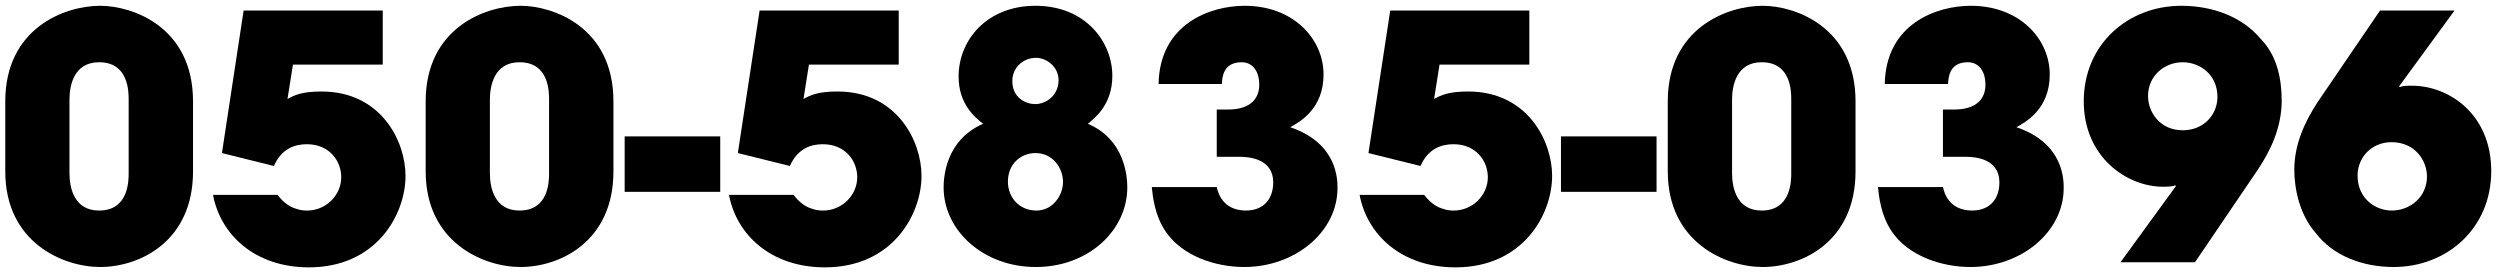
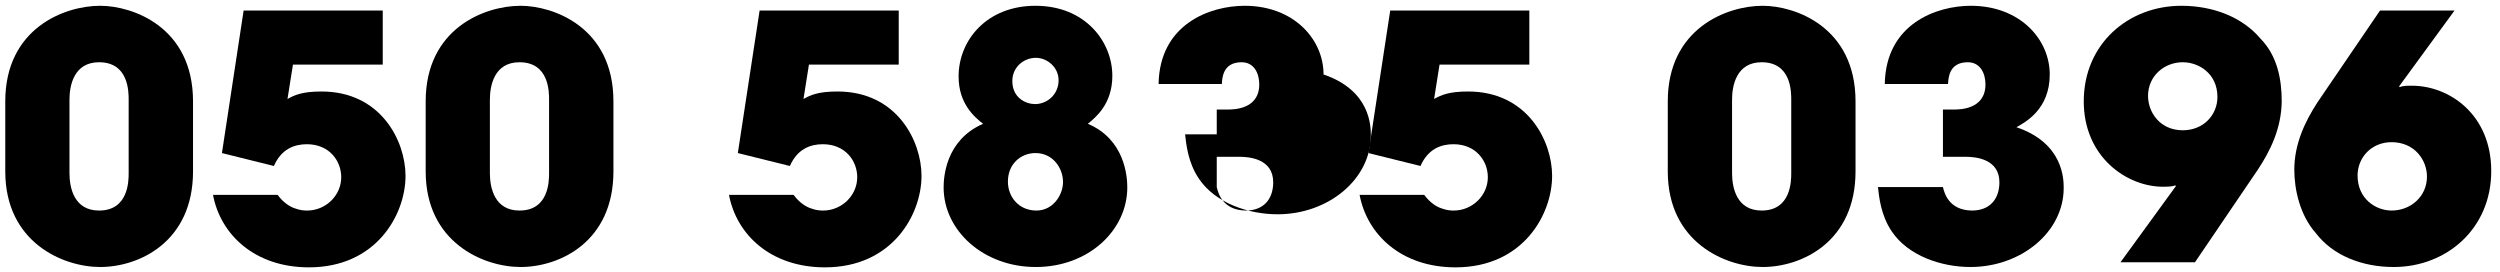
<svg xmlns="http://www.w3.org/2000/svg" version="1.1" id="レイヤー_1" x="0px" y="0px" viewBox="0 0 294 32" style="enable-background:new 0 0 294 32;" xml:space="preserve">
  <g>
    <g>
      <path d="M0.62,11.92c0-8.56,6.92-11.24,11.16-11.24c3.8,0,10.92,2.48,10.92,11.24v8.24c0,8.24-6.28,11.24-10.92,11.24    c-4.36,0-11.16-2.88-11.16-11.24V11.92z M8.17,20.36c0,1.76,0.56,4.4,3.48,4.4c3.48,0,3.48-3.52,3.48-4.4v-8.64    c0-0.92,0-4.4-3.48-4.4c-3,0-3.48,2.8-3.48,4.4V20.36z" />
      <path d="M28.65,1.24h16.36V7.6H34.45l-0.64,4.04c0.8-0.44,1.68-0.88,4-0.88c7,0,9.88,5.84,9.88,9.92c0,4.52-3.4,10.76-11.36,10.76    c-6.36,0-10.4-3.84-11.28-8.52h7.6c0.68,0.92,1.44,1.4,2.08,1.6c0.64,0.24,1.16,0.24,1.4,0.24c2.16,0,4-1.76,4-3.92    c0-1.92-1.4-3.88-4.04-3.88c-1.48,0-3,0.56-3.88,2.56L26.1,18L28.65,1.24z" />
      <path d="M50.06,11.92c0-8.56,6.92-11.24,11.16-11.24c3.8,0,10.92,2.48,10.92,11.24v8.24c0,8.24-6.28,11.24-10.92,11.24    c-4.36,0-11.16-2.88-11.16-11.24V11.92z M57.61,20.36c0,1.76,0.56,4.4,3.48,4.4c3.48,0,3.48-3.52,3.48-4.4v-8.64    c0-0.92,0-4.4-3.48-4.4c-3,0-3.48,2.8-3.48,4.4V20.36z" />
-       <path d="M84.69,22.56H73.46v-6.52h11.24V22.56z" />
      <path d="M89.33,1.24h16.36V7.6H95.13l-0.64,4.04c0.8-0.44,1.68-0.88,4-0.88c7,0,9.88,5.84,9.88,9.92c0,4.52-3.4,10.76-11.36,10.76    c-6.36,0-10.4-3.84-11.28-8.52h7.6c0.68,0.92,1.44,1.4,2.08,1.6c0.64,0.24,1.16,0.24,1.4,0.24c2.16,0,4-1.76,4-3.92    c0-1.92-1.4-3.88-4.04-3.88c-1.48,0-3,0.56-3.88,2.56L86.77,18L89.33,1.24z" />
      <path d="M132.57,22.04c0,5.04-4.56,9.36-10.76,9.36c-6.2,0-10.84-4.32-10.84-9.36c0-1.12,0.2-5.56,4.64-7.48    c-0.96-0.76-2.88-2.32-2.88-5.56c0-4.28,3.32-8.32,9.04-8.32c5.88,0,9.04,4.24,9.04,8.24c0,3.32-1.96,4.88-2.88,5.64    C132.29,16.4,132.57,20.76,132.57,22.04z M121.89,24.76c1.92,0,3.12-1.8,3.12-3.36c0-1.6-1.16-3.4-3.24-3.4    c-1.68,0-3.24,1.24-3.24,3.36C118.53,23.16,119.81,24.76,121.89,24.76z M121.73,12.24c1.4,0,2.76-1.12,2.76-2.8    c0-1.52-1.32-2.64-2.68-2.64c-1.4,0-2.76,1.08-2.76,2.72C119.05,11.56,120.69,12.24,121.73,12.24z" />
-       <path d="M143.09,22c0.16,0.68,0.68,2.72,3.4,2.76c2.2,0,3.24-1.44,3.24-3.32c0-2.8-2.88-3-3.96-3h-2.68v-5.56h1.28    c0.68,0,3.72,0,3.72-2.96c0-1.28-0.6-2.6-2.08-2.6c-2.2,0-2.28,1.84-2.32,2.56h-7.44c0.12-7.08,6.08-9.2,10.12-9.2    c5.76,0,9.28,3.92,9.28,8.08c0,4.08-2.84,5.6-3.92,6.2c5.56,1.88,5.56,6.16,5.56,7.16c0,5.16-5,9.28-10.96,9.28    c-3.44,0-7.32-1.32-9.24-4.16c-1.32-1.92-1.52-4.16-1.64-5.24H143.09z" />
+       <path d="M143.09,22c0.16,0.68,0.68,2.72,3.4,2.76c2.2,0,3.24-1.44,3.24-3.32c0-2.8-2.88-3-3.96-3h-2.68v-5.56h1.28    c0.68,0,3.72,0,3.72-2.96c0-1.28-0.6-2.6-2.08-2.6c-2.2,0-2.28,1.84-2.32,2.56h-7.44c0.12-7.08,6.08-9.2,10.12-9.2    c5.76,0,9.28,3.92,9.28,8.08c5.56,1.88,5.56,6.16,5.56,7.16c0,5.16-5,9.28-10.96,9.28    c-3.44,0-7.32-1.32-9.24-4.16c-1.32-1.92-1.52-4.16-1.64-5.24H143.09z" />
      <path d="M163.49,1.24h16.36V7.6h-10.56l-0.64,4.04c0.8-0.44,1.68-0.88,4-0.88c7,0,9.88,5.84,9.88,9.92    c0,4.52-3.4,10.76-11.36,10.76c-6.36,0-10.4-3.84-11.28-8.52h7.6c0.68,0.92,1.44,1.4,2.08,1.6c0.64,0.24,1.16,0.24,1.4,0.24    c2.16,0,4-1.76,4-3.92c0-1.92-1.4-3.88-4.04-3.88c-1.48,0-3,0.56-3.88,2.56L160.93,18L163.49,1.24z" />
-       <path d="M194.81,22.56h-11.24v-6.52h11.24V22.56z" />
      <path d="M196.13,11.92c0-8.56,6.92-11.24,11.16-11.24c3.8,0,10.92,2.48,10.92,11.24v8.24c0,8.24-6.28,11.24-10.92,11.24    c-4.36,0-11.16-2.88-11.16-11.24V11.92z M203.69,20.36c0,1.76,0.56,4.4,3.48,4.4c3.48,0,3.48-3.52,3.48-4.4v-8.64    c0-0.92,0-4.4-3.48-4.4c-3,0-3.48,2.8-3.48,4.4V20.36z" />
      <path d="M228.49,22c0.16,0.68,0.68,2.72,3.4,2.76c2.2,0,3.24-1.44,3.24-3.32c0-2.8-2.88-3-3.96-3h-2.68v-5.56h1.28    c0.68,0,3.72,0,3.72-2.96c0-1.28-0.6-2.6-2.08-2.6c-2.2,0-2.28,1.84-2.32,2.56h-7.44c0.12-7.08,6.08-9.2,10.12-9.2    c5.76,0,9.28,3.92,9.28,8.08c0,4.08-2.84,5.6-3.92,6.2c5.56,1.88,5.56,6.16,5.56,7.16c0,5.16-5,9.28-10.96,9.28    c-3.44,0-7.32-1.32-9.24-4.16c-1.32-1.92-1.52-4.16-1.64-5.24H228.49z" />
      <path d="M255.89,21.88l-0.08-0.08c-0.28,0.12-0.72,0.16-1.44,0.16c-4.24,0-9.32-3.48-9.32-10.04c0-6.76,5.24-11.24,11.48-11.24    c3.72,0,7.16,1.32,9.32,3.88c1.96,2,2.48,4.76,2.48,7.36c-0.04,3.16-1.32,5.8-2.84,8.08l-7.36,10.84h-8.76L255.89,21.88z     M256.69,7.32c-2.16,0-4.08,1.6-4.08,3.96c0,1.92,1.4,4.04,4.08,4.04c2.48,0,4.08-1.84,4.08-3.92    C260.77,8.68,258.61,7.32,256.69,7.32z" />
      <path d="M282.13,10.16l0.08,0.08c0.36-0.16,0.88-0.16,1.44-0.16c4.32,0,9.32,3.32,9.32,10.04c0,6.76-5.24,11.28-11.48,11.28    c-3.72,0-7.16-1.36-9.16-4c-1.88-2.12-2.52-5.16-2.52-7.44c0-3,1.24-5.64,2.72-7.92l7.36-10.8h8.76L282.13,10.16z M281.25,24.76    c2.24,0,4.16-1.64,4.16-4c0-1.92-1.44-4.04-4.16-4.04c-2.4,0-4,1.84-4,3.92C277.25,23.4,279.41,24.76,281.25,24.76z" />
    </g>
  </g>
</svg>